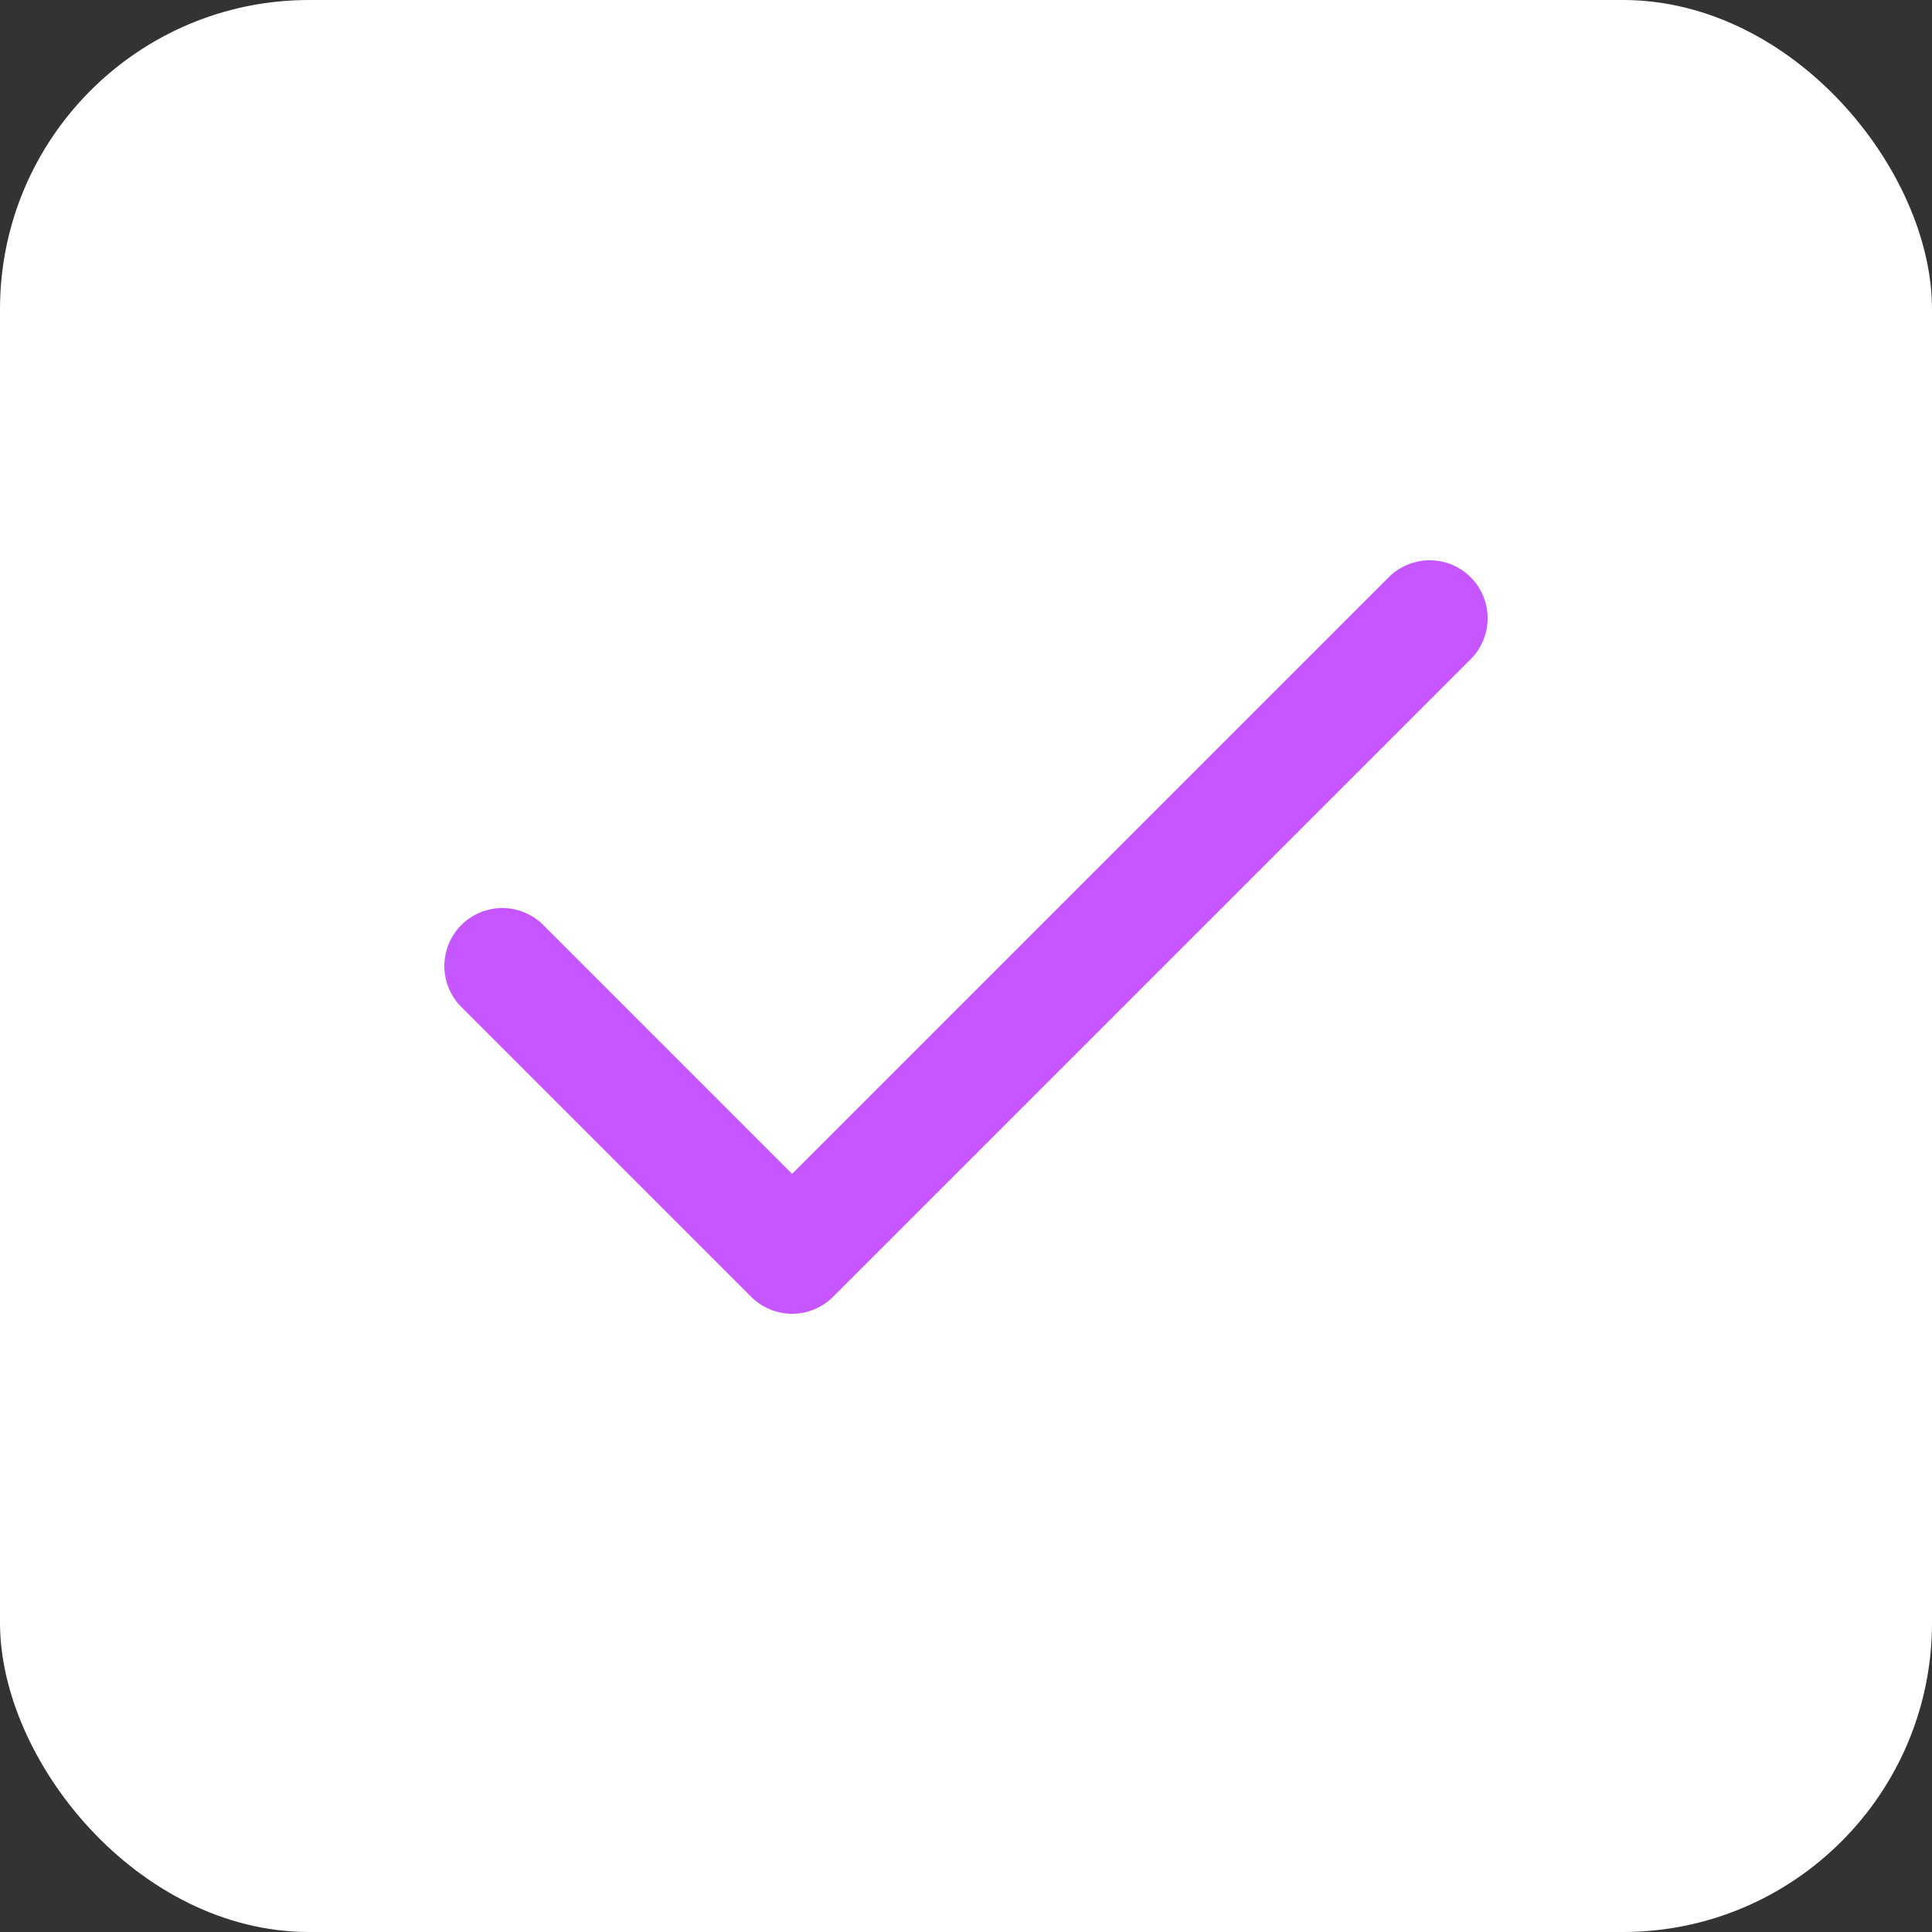
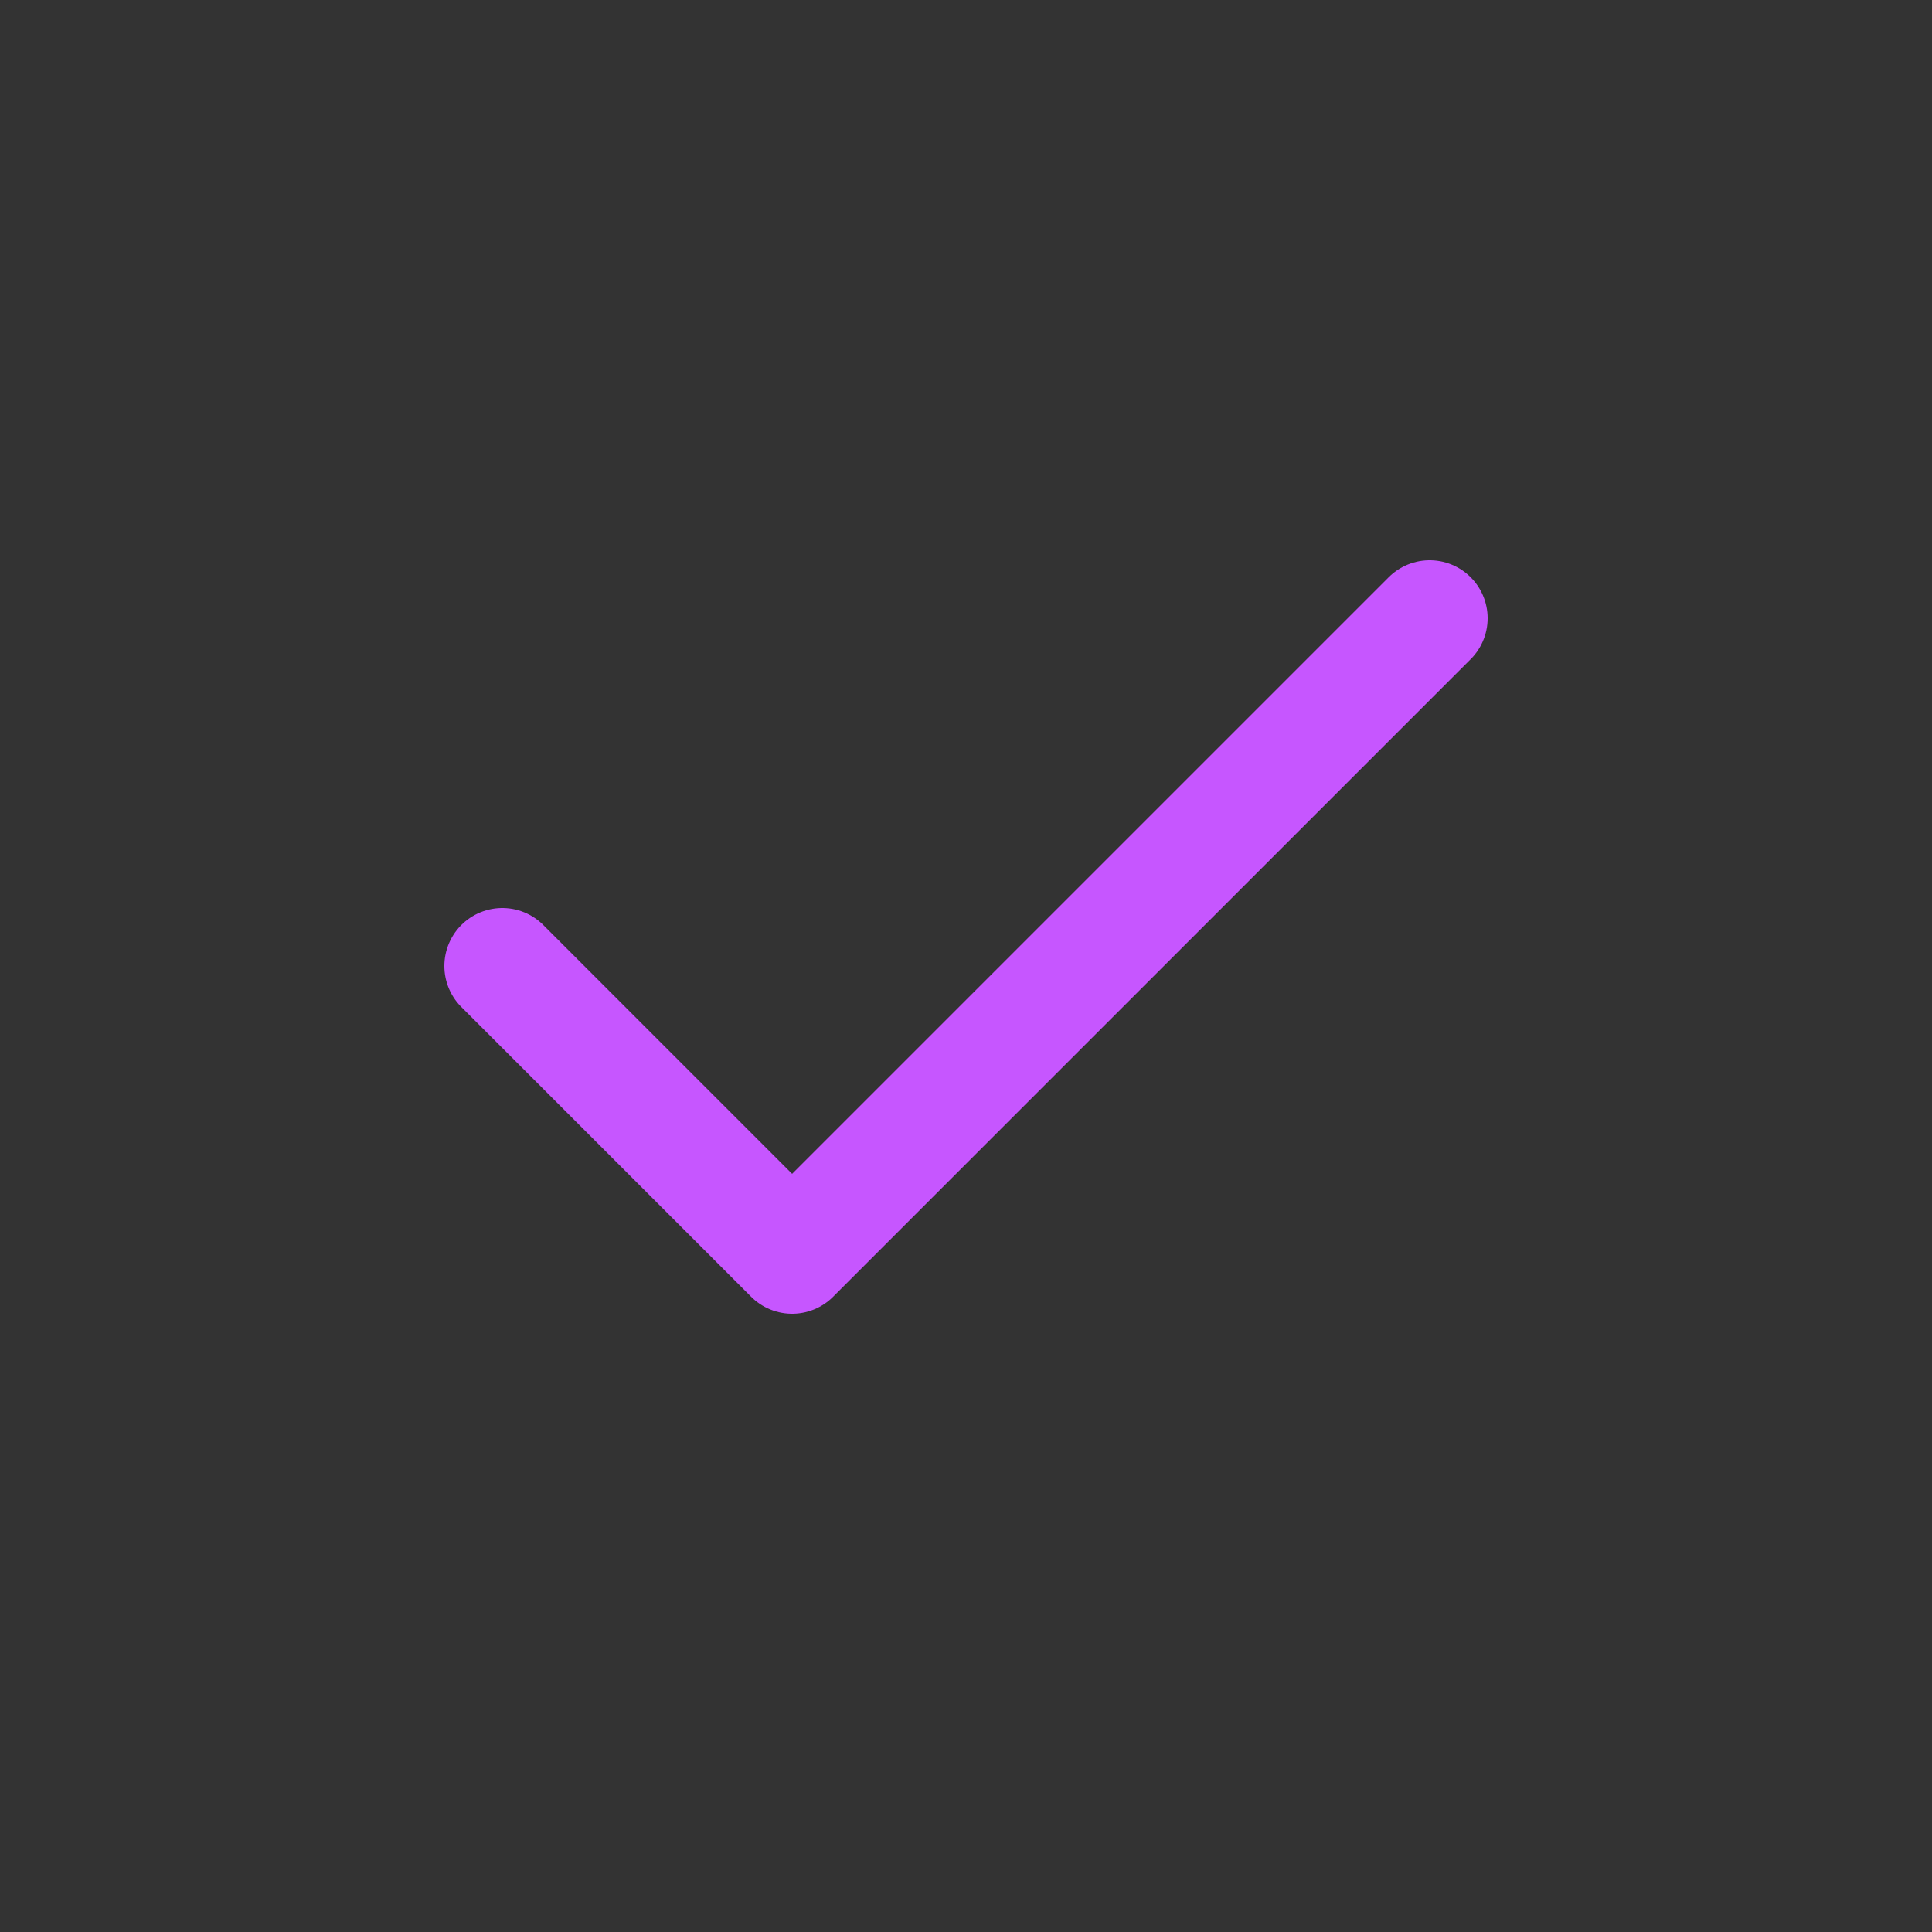
<svg xmlns="http://www.w3.org/2000/svg" width="25" height="25" viewBox="0 0 25 25" fill="none">
  <rect x="0" y="0" width="25" height="25" fill="#333333" stroke="none" />
-   <rect width="25" height="25" rx="4" fill="white" />
  <path d="M18.5 8L10.25 16.25L6.5 12.5" stroke="#C656FF" stroke-width="1.5" stroke-linecap="round" stroke-linejoin="round" />
</svg>